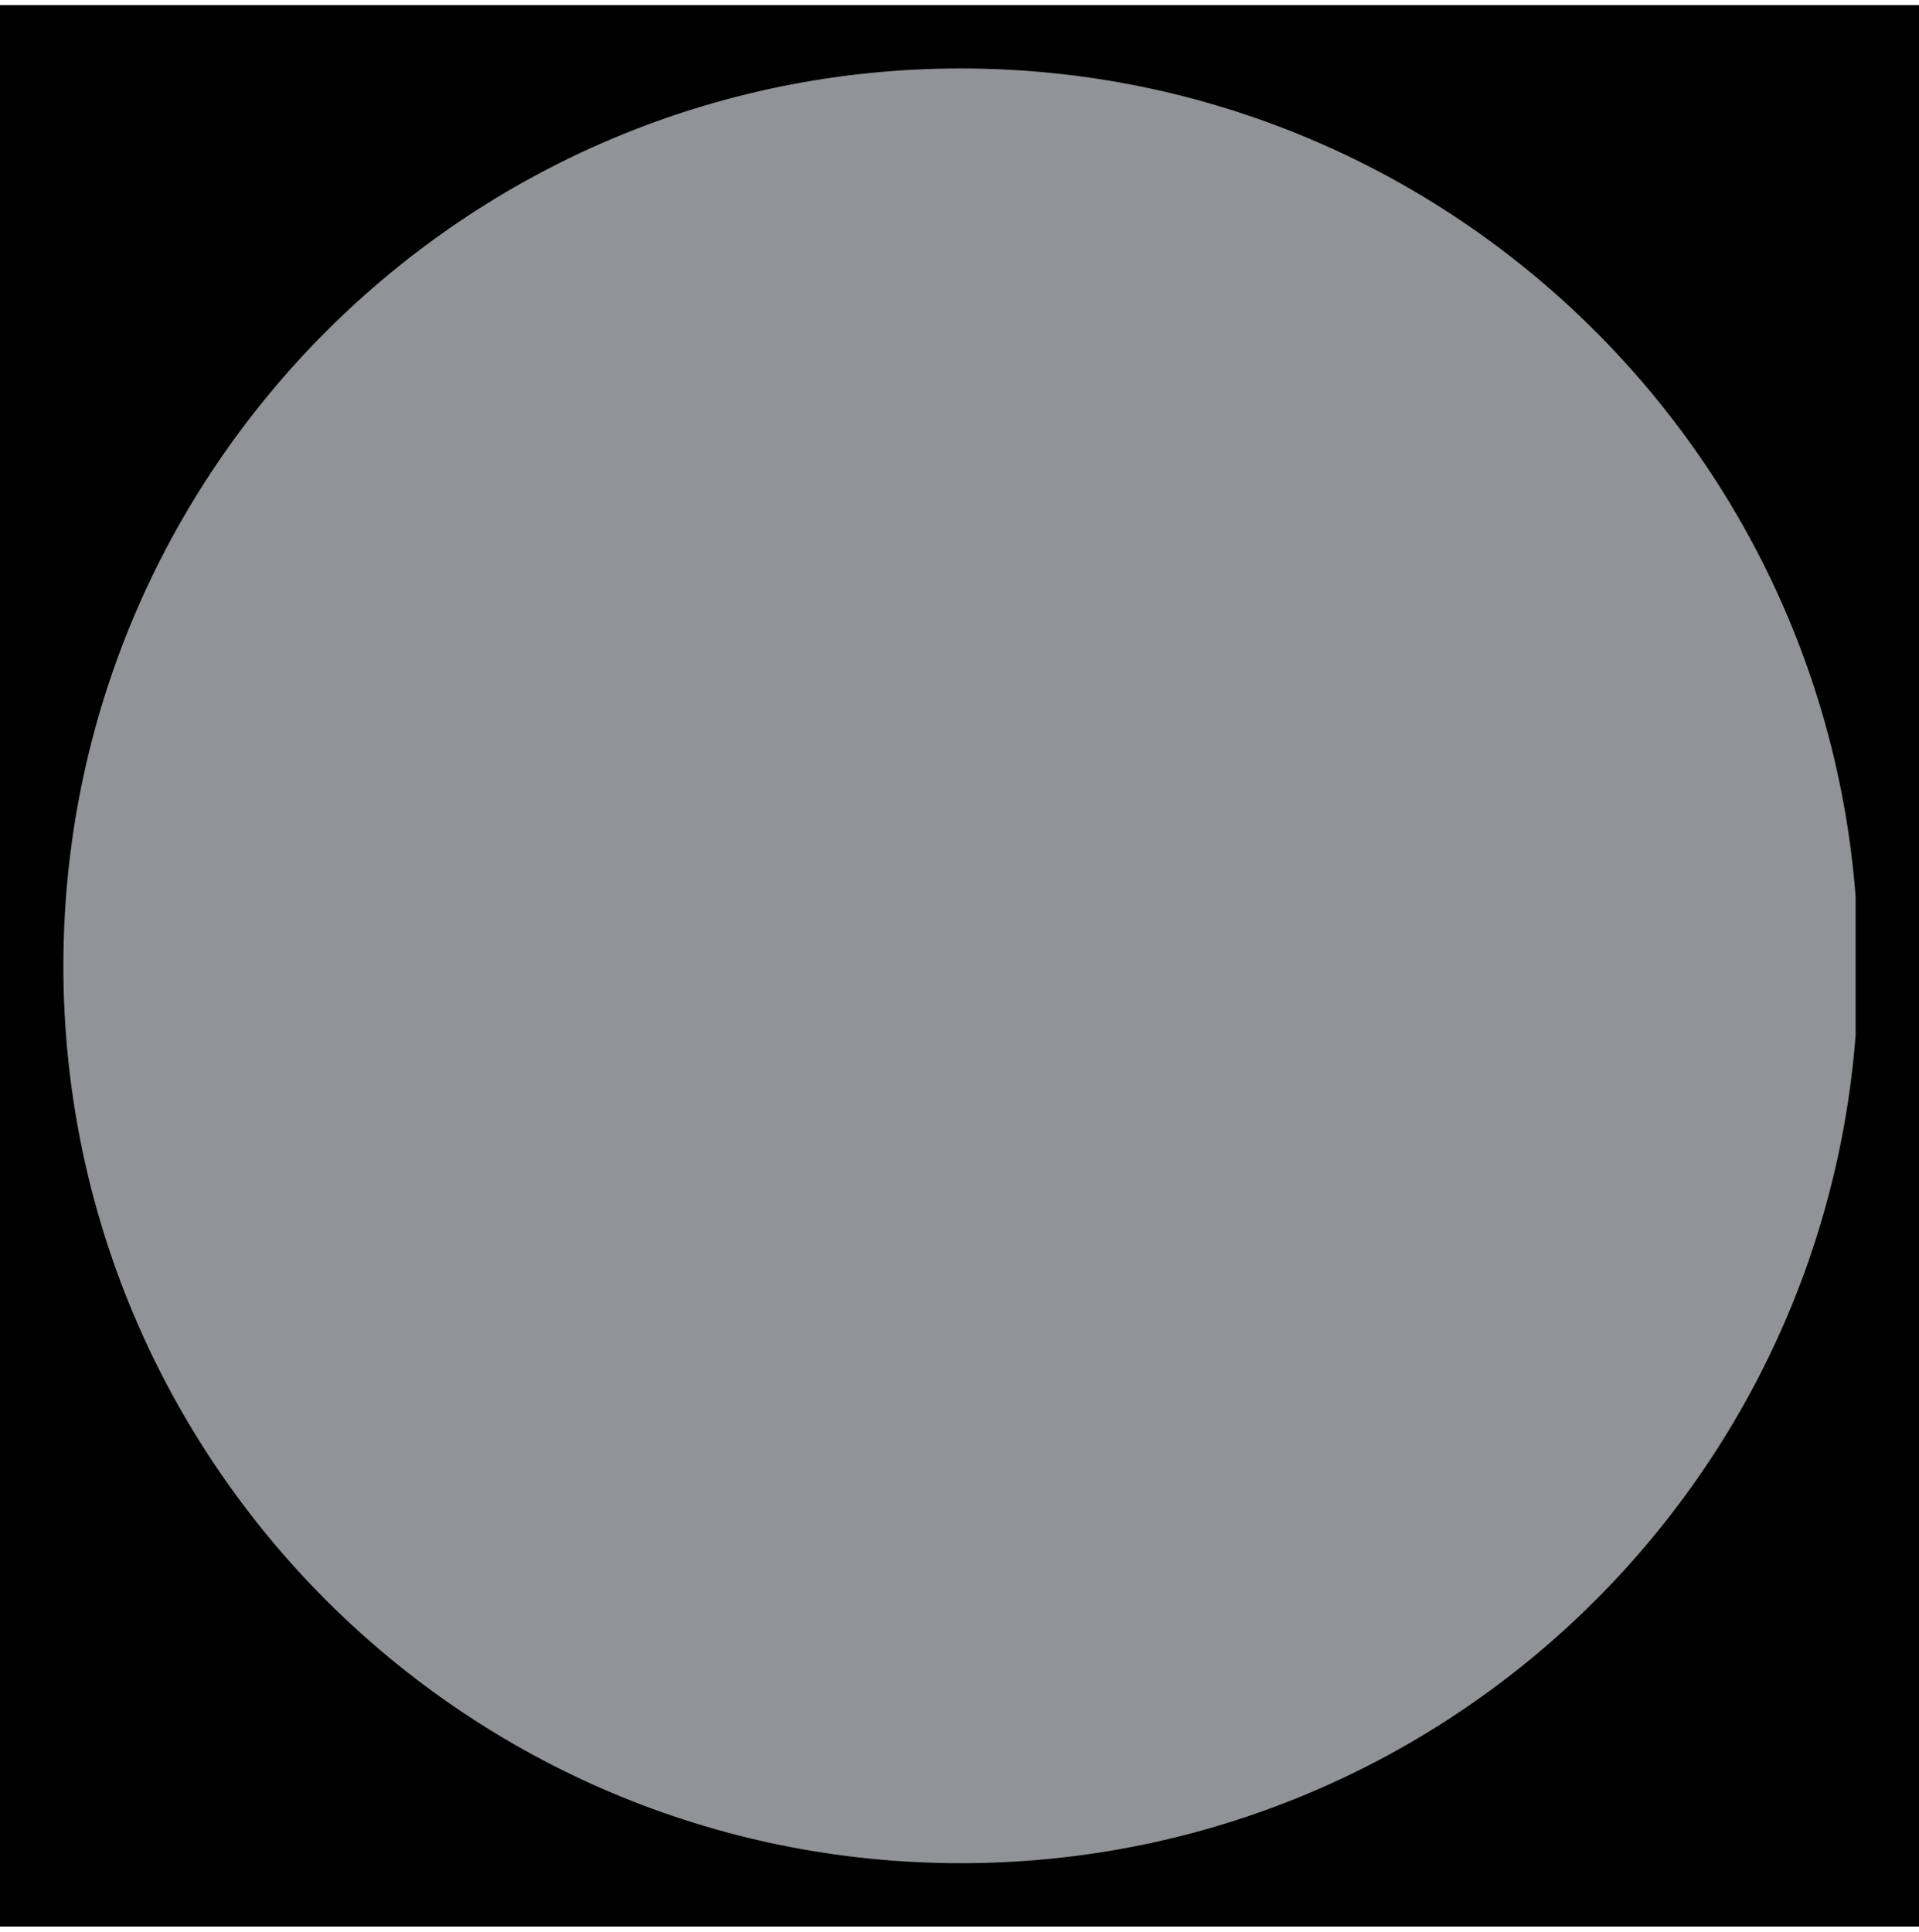
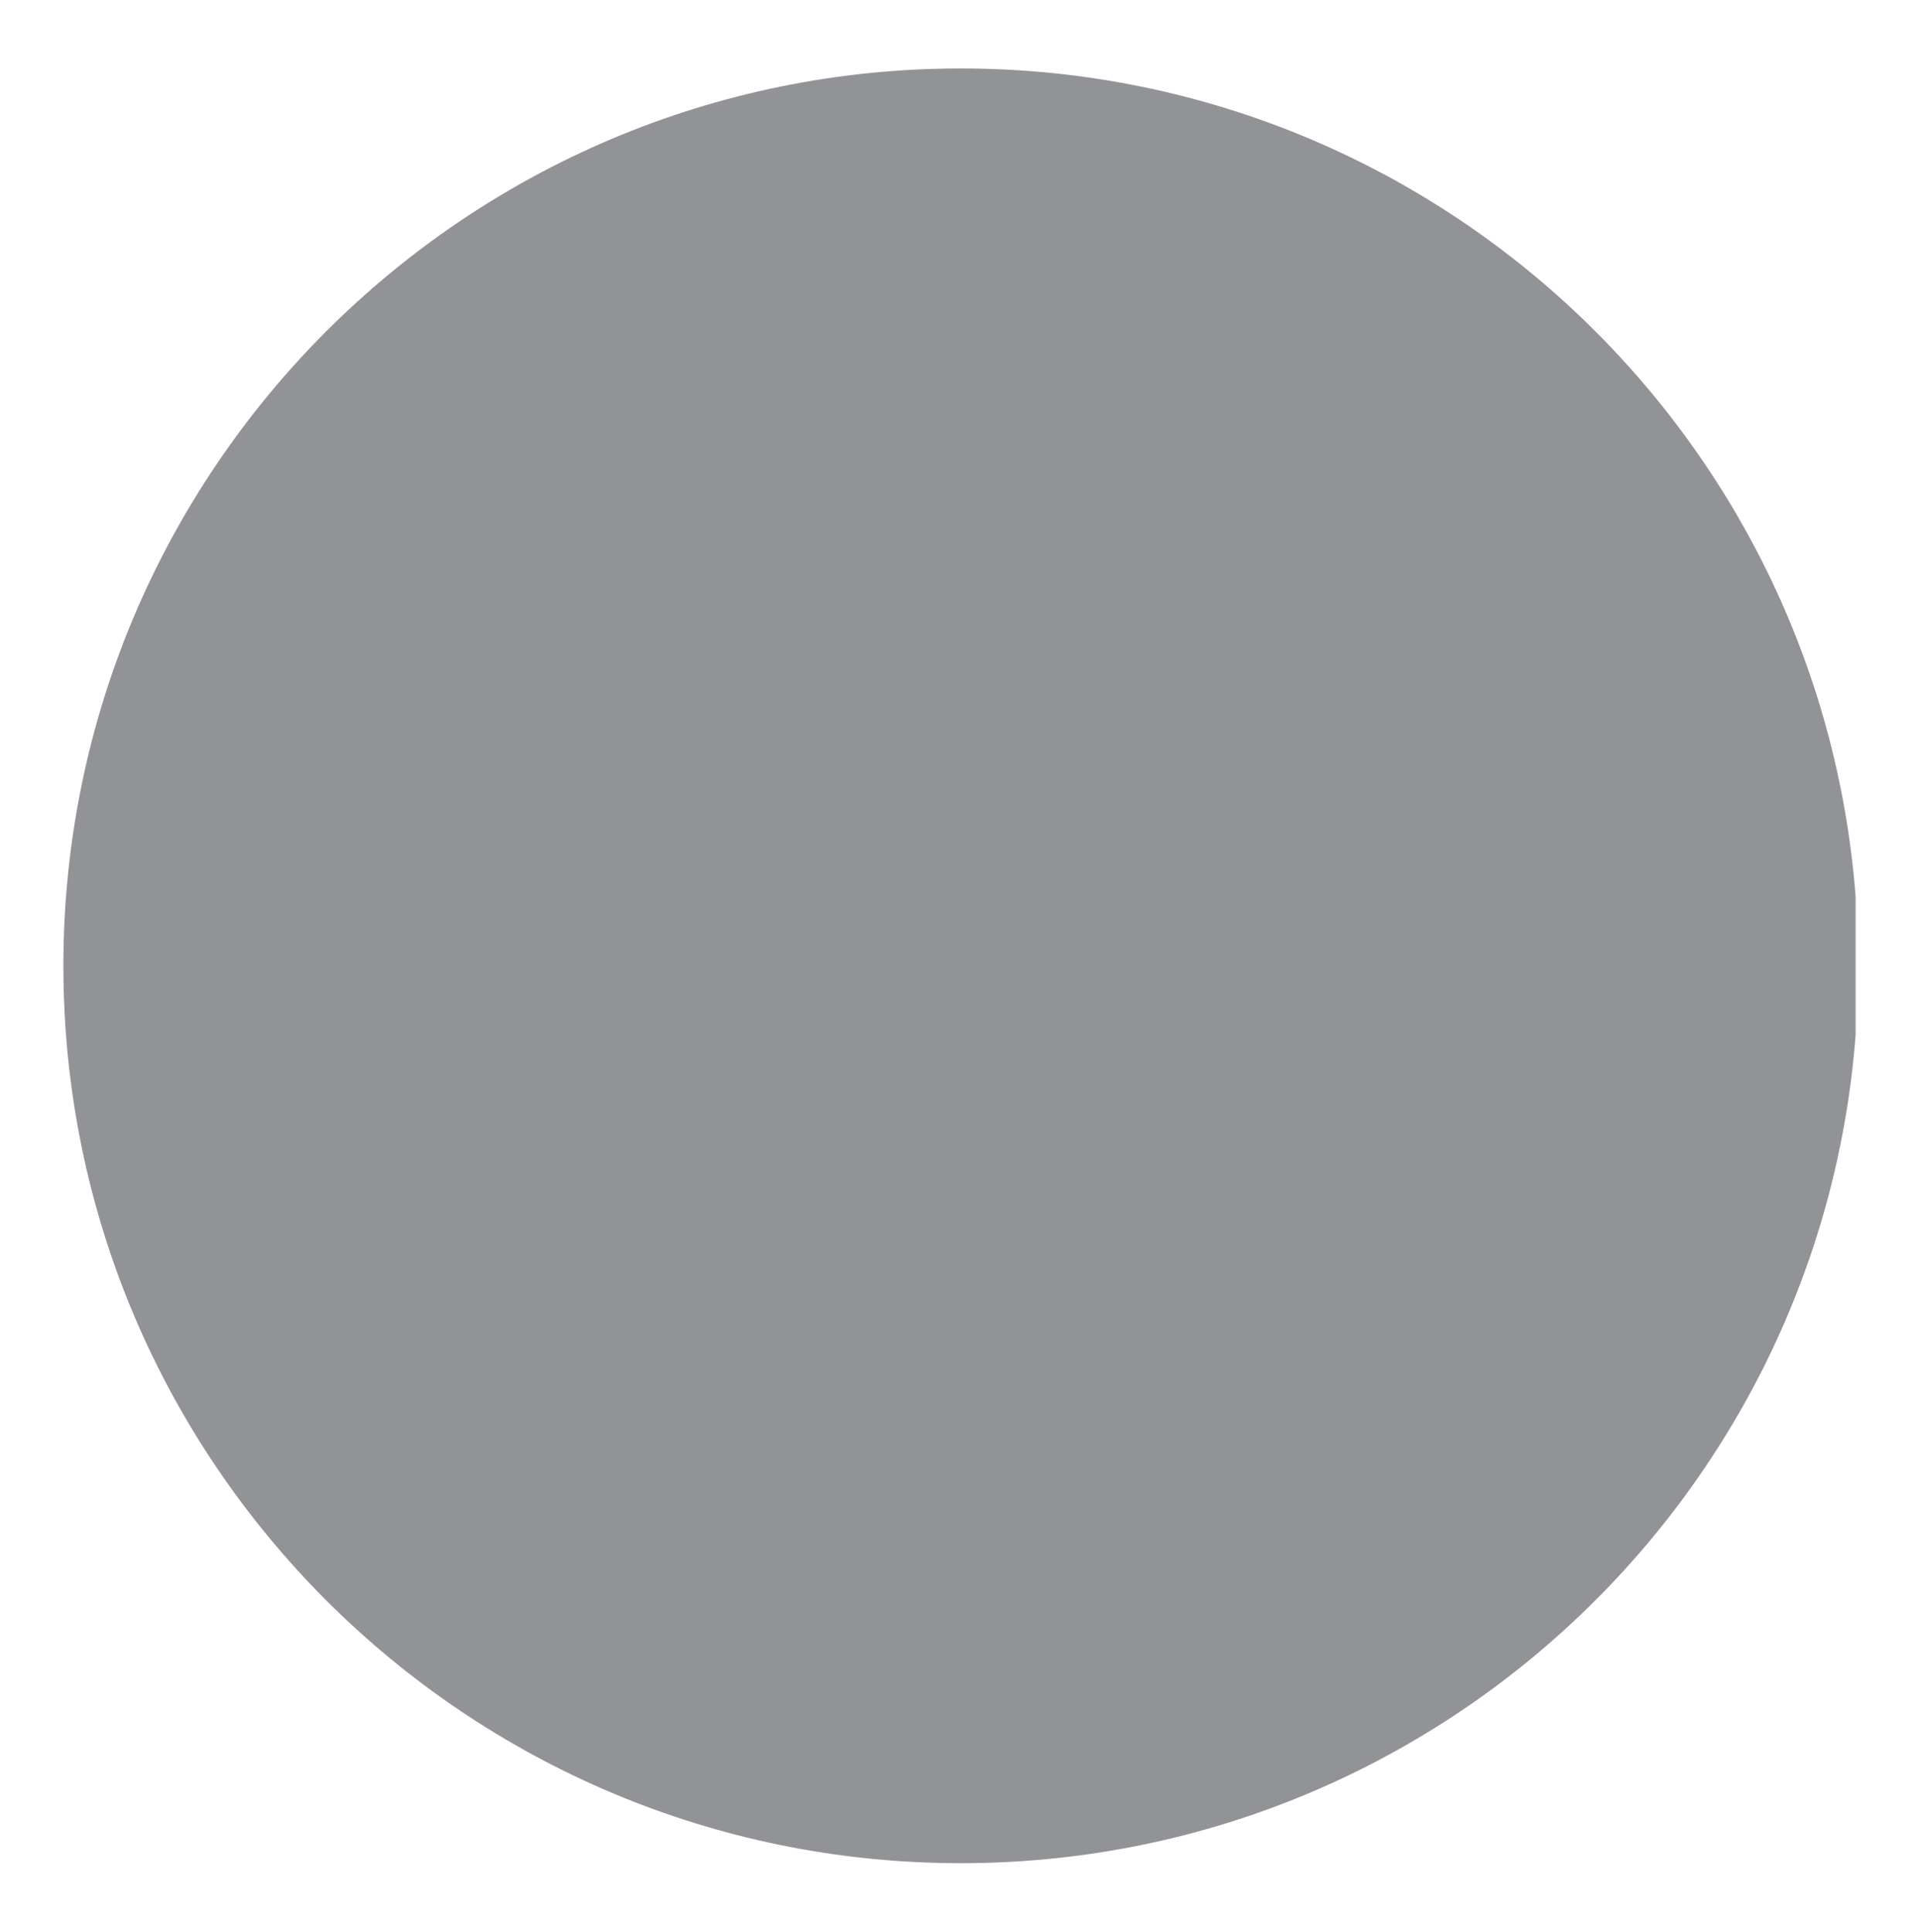
<svg xmlns="http://www.w3.org/2000/svg" height="152" stroke="#000" stroke-linecap="square" stroke-miterlimit="10" viewBox="0 0 151.39 151.59" width="151">
  <defs>
    <clipPath id="a">
      <path d="M0 0V151.59H151.39V0Z" />
    </clipPath>
    <clipPath clip-path="url(#a)" id="b">
-       <path d="M-864.59 6908.73h1366V-6182.87h-1366Zm0 0" />
-     </clipPath>
+       </clipPath>
    <clipPath clip-path="url(#b)" id="c">
-       <path d="M5 75.8c0 39.1 31.7 70.8 70.8 70.8s70.8-31.7 70.8-70.8S114.9 5 75.8 5 5 36.7 5 75.8" />
+       <path d="M5 75.8c0 39.1 31.7 70.8 70.8 70.8S114.9 5 75.8 5 5 36.7 5 75.8" />
    </clipPath>
  </defs>
  <g>
    <g fill="#919396" stroke="none" stroke-linecap="butt">
      <path clip-path="url(#c)" d="M146.39 146.73H4.66V5H146.39Zm0 0" />
      <path d="M75.8 146.59C36.7 146.59 5 114.9 5 75.8S36.7 5 75.8 5c37.26 0 67.8 28.79 70.59 65.34h0V81.25h0c-2.79 36.55-33.33 65.34-70.59 65.34Zm0 0" />
    </g>
  </g>
</svg>